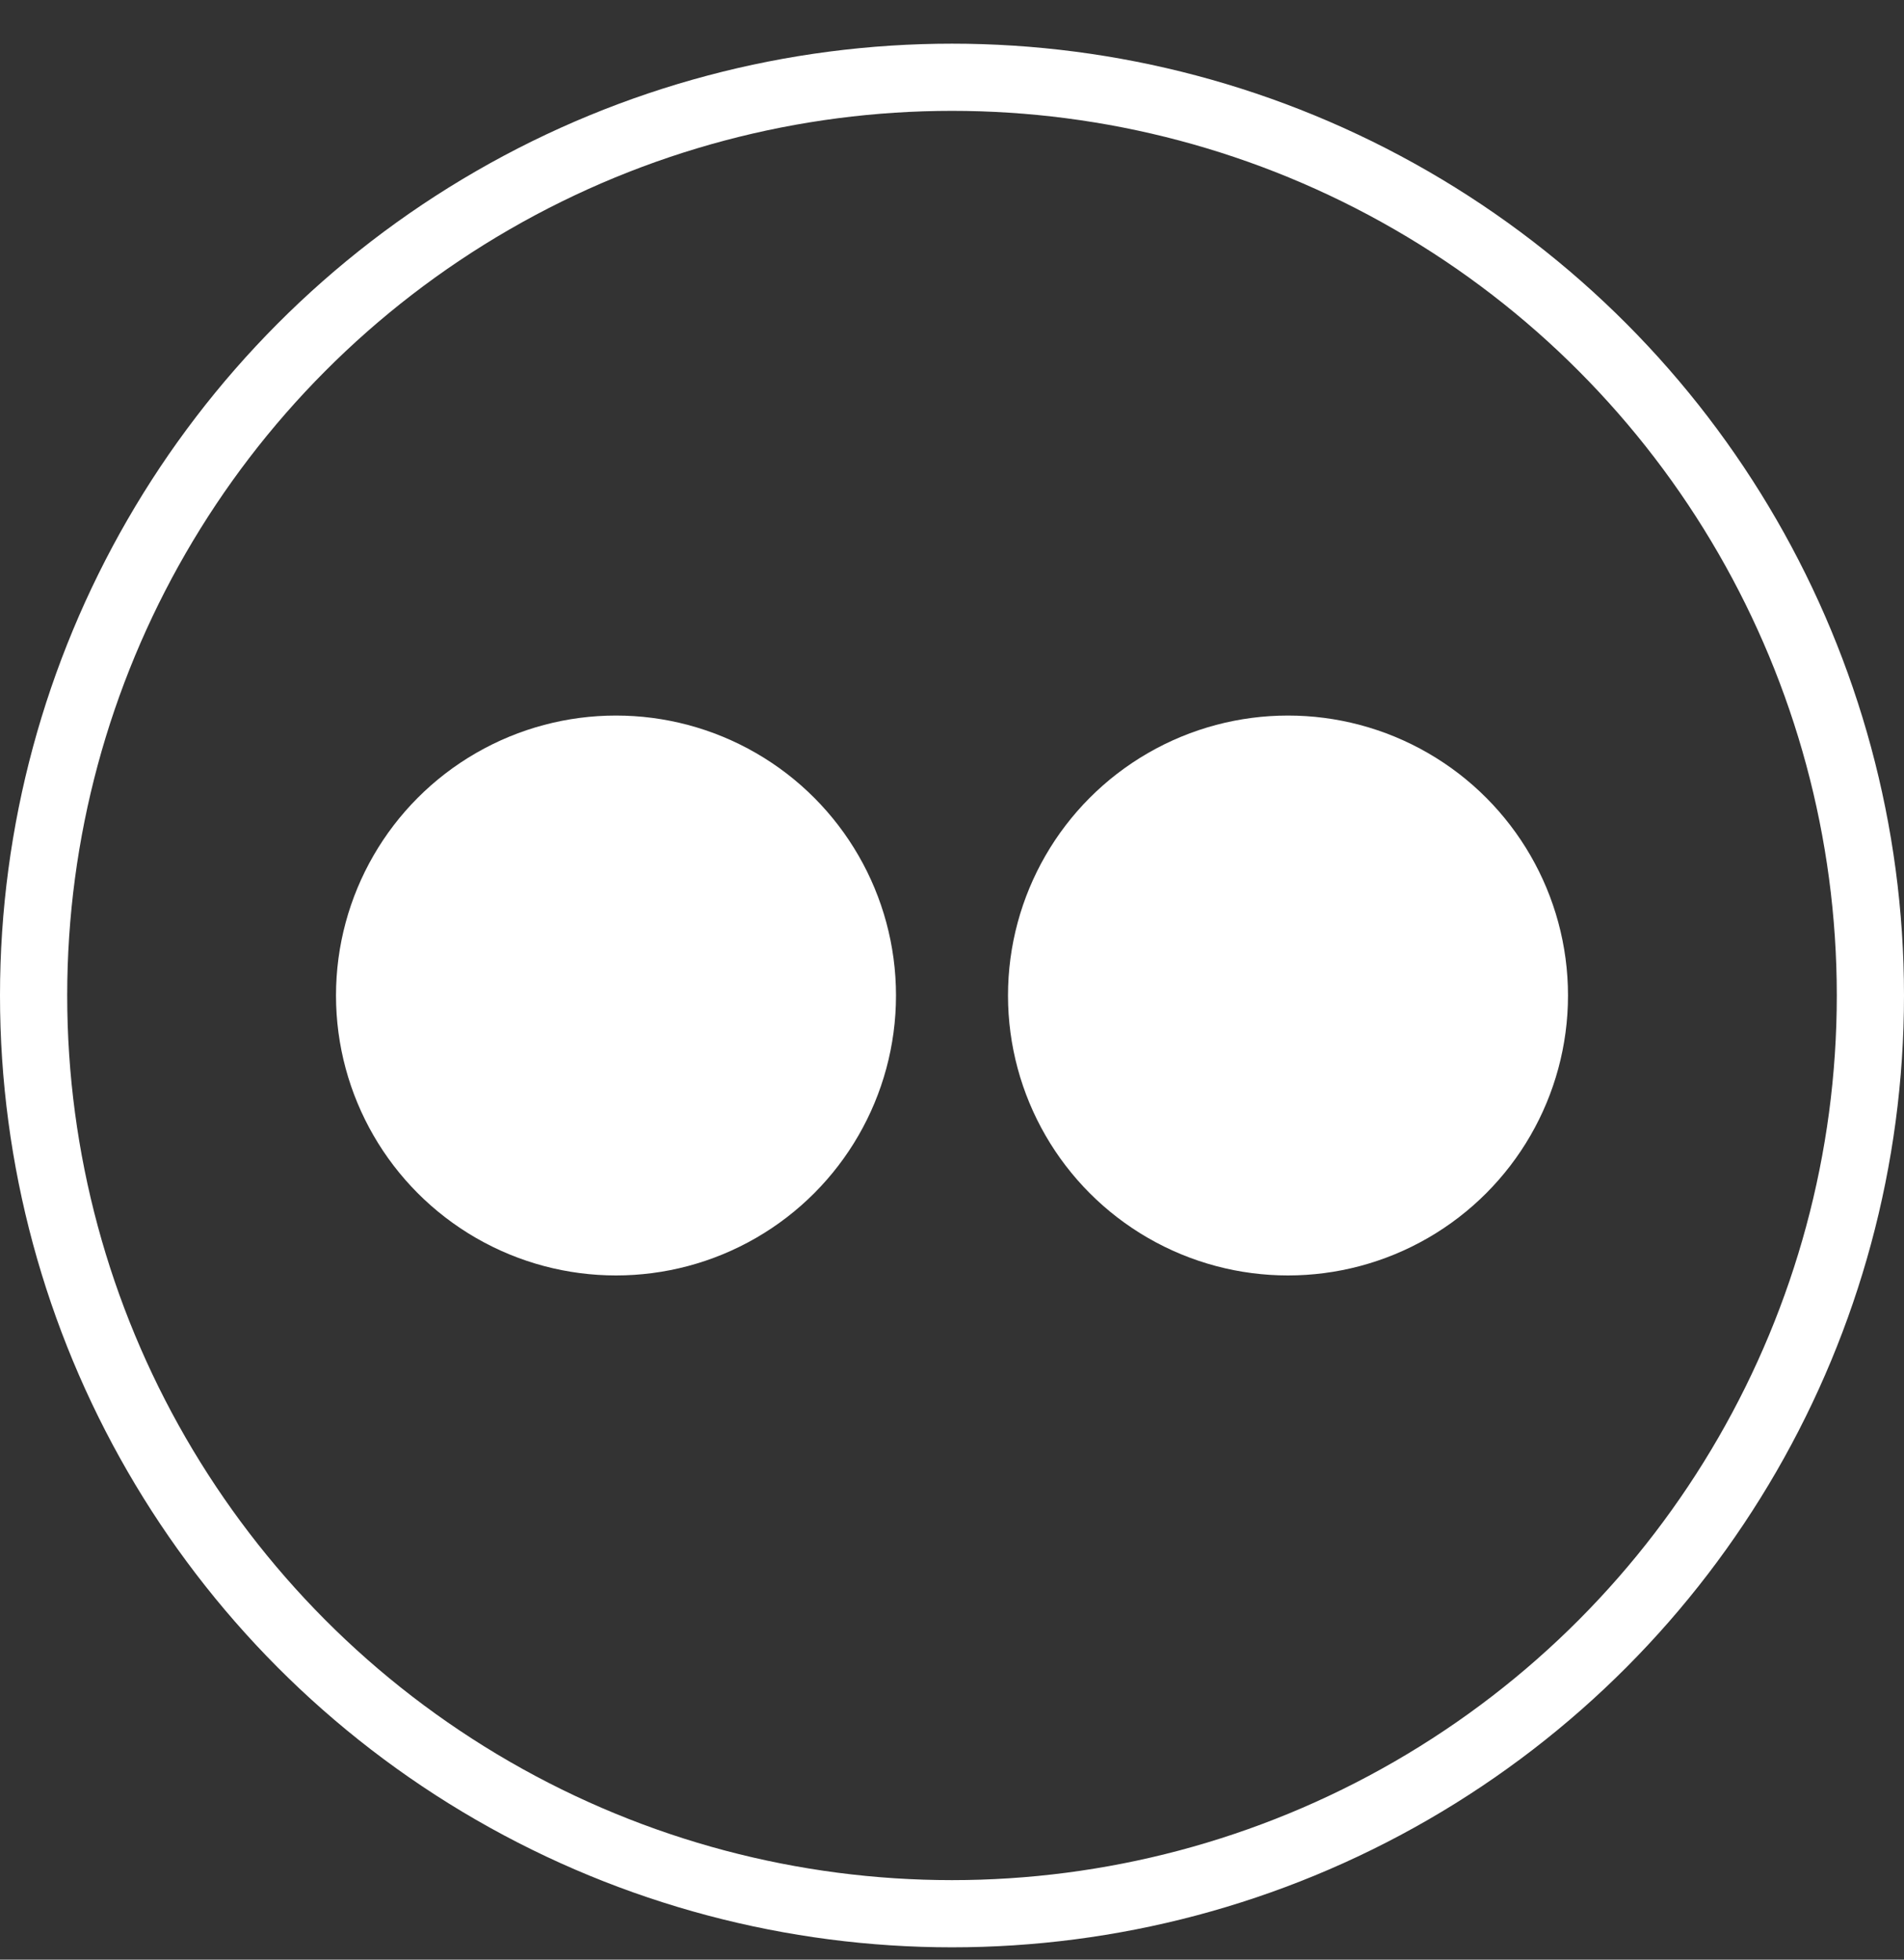
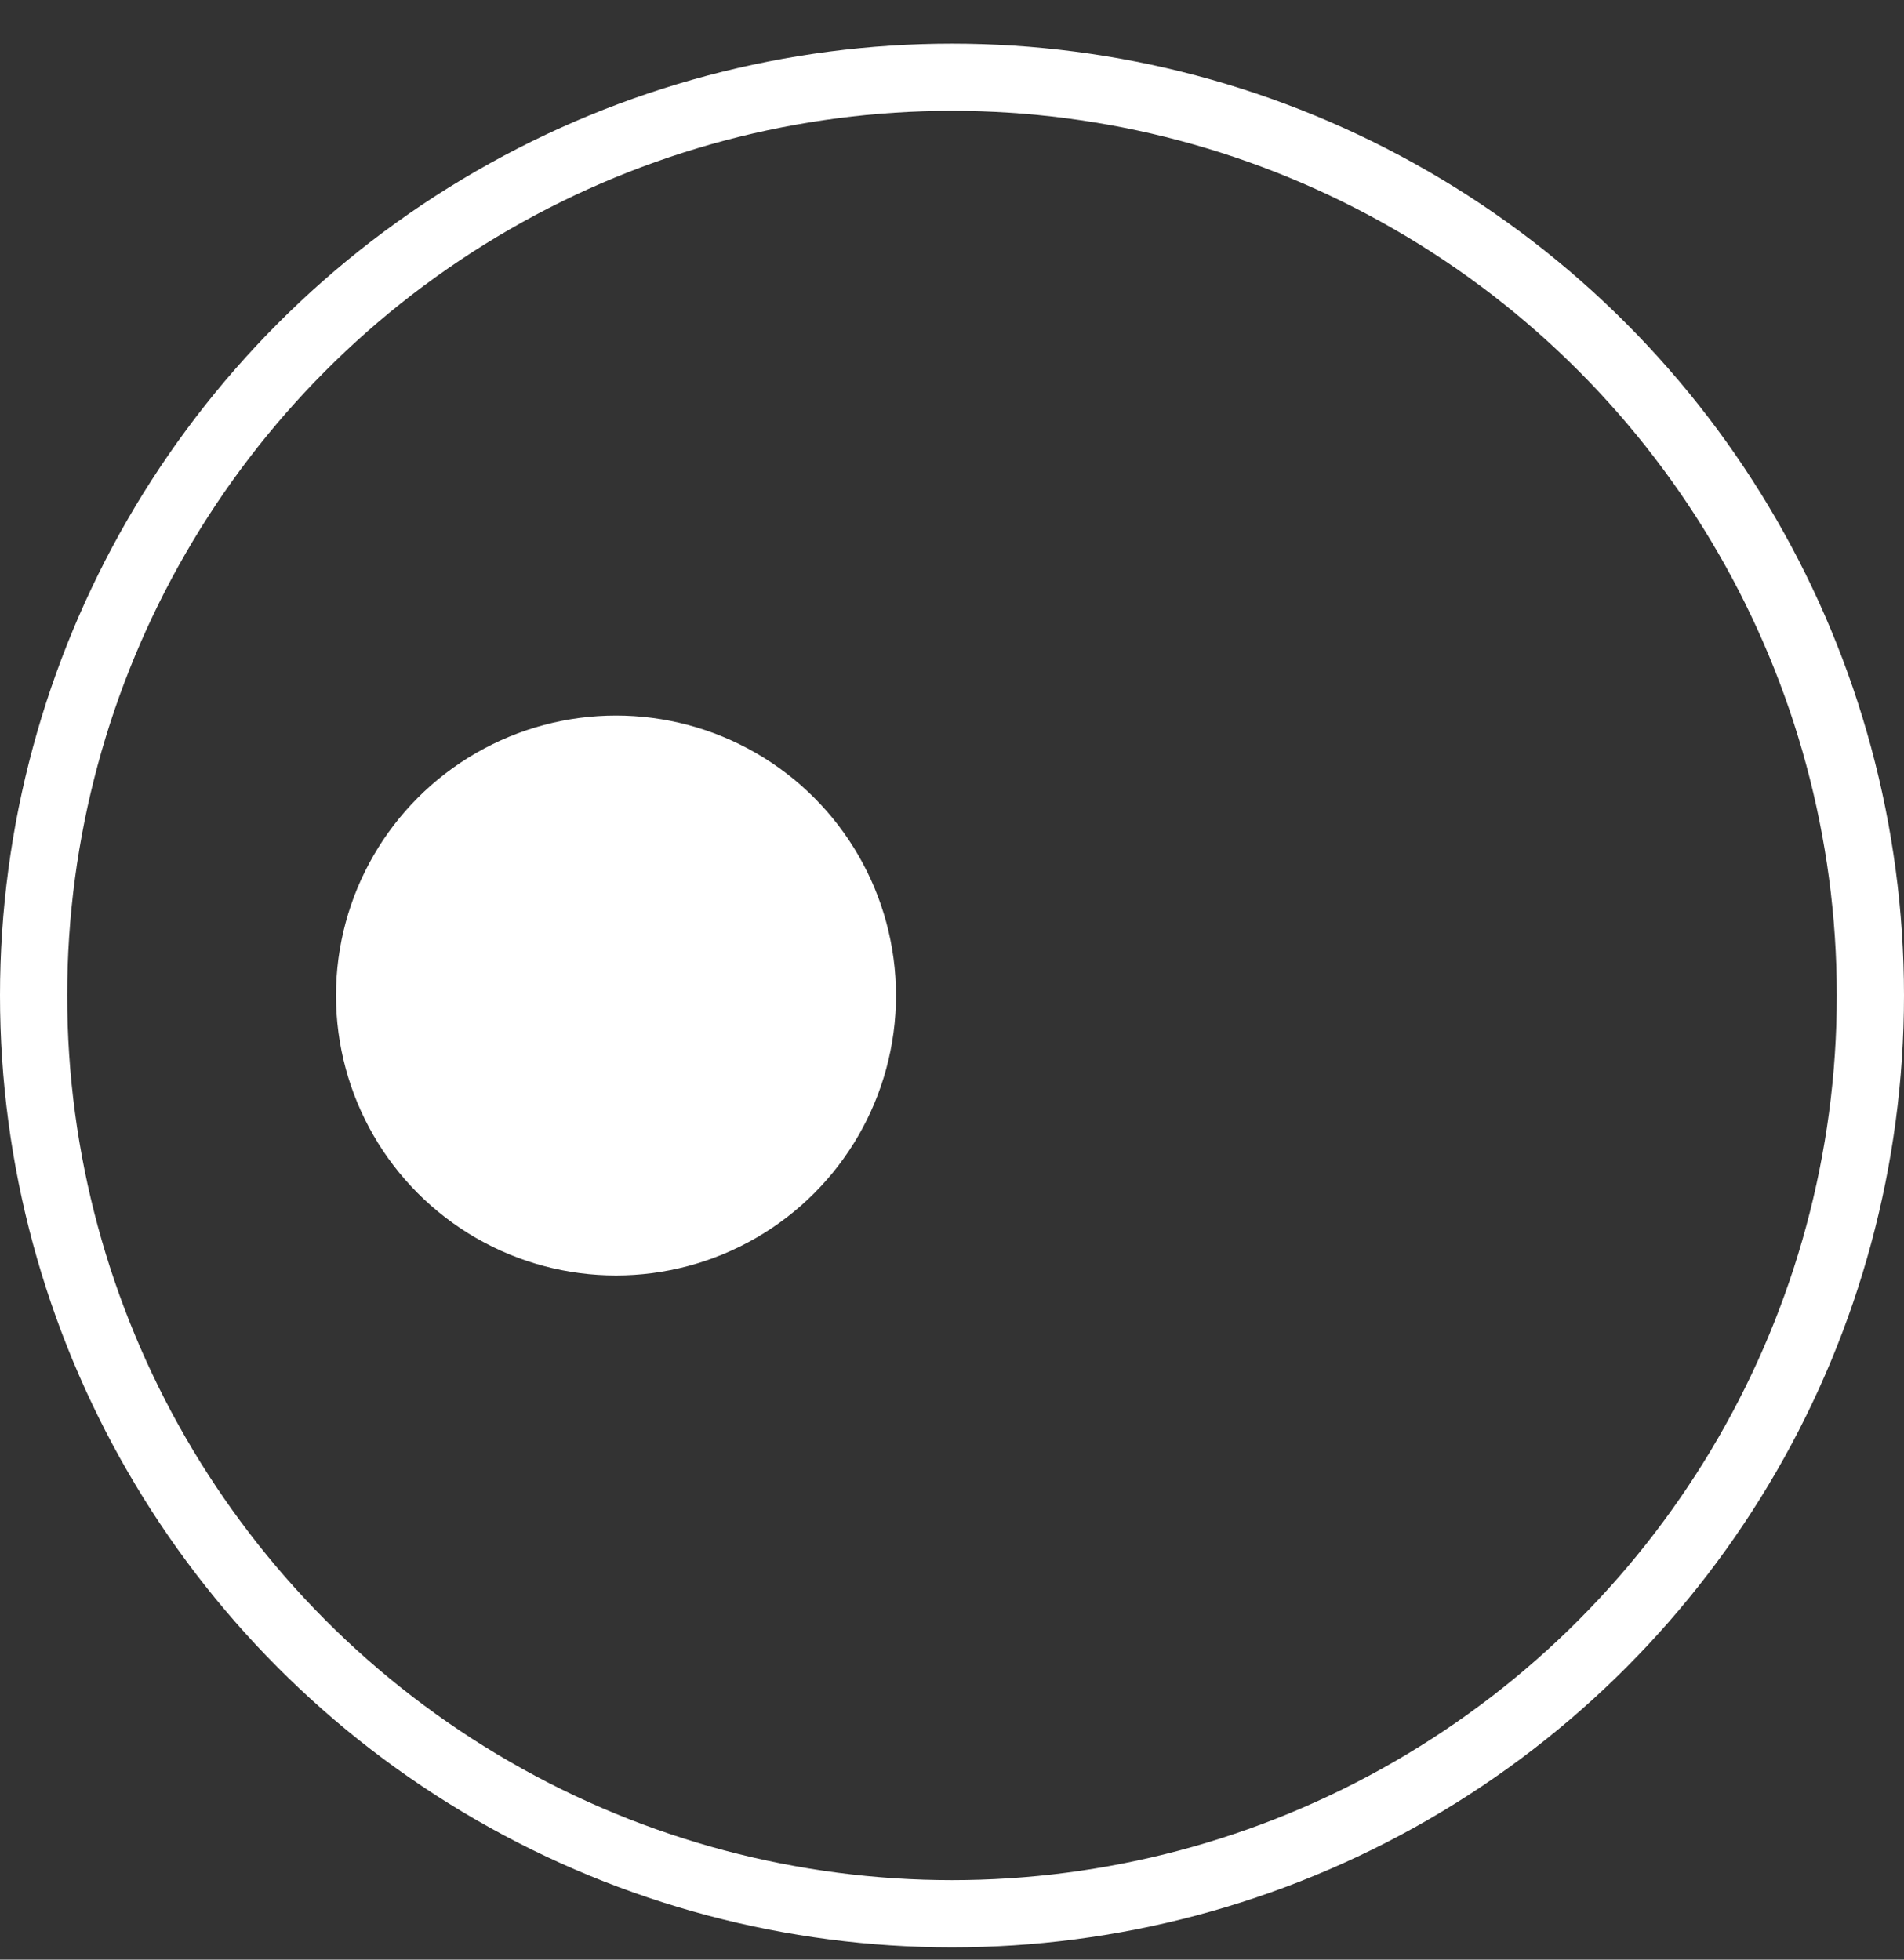
<svg xmlns="http://www.w3.org/2000/svg" width="34" height="35" viewBox="0 0 34 35" fill="none">
  <rect x="0" y="0" width="34" height="35" fill="#333333" stroke="none" />
  <circle cx="17" cy="17.78" r="16.4" stroke="white" stroke-width="1.2" />
  <circle cx="11" cy="17.78" r="5" fill="white" />
-   <circle cx="23" cy="17.78" r="5" fill="white" />
</svg>